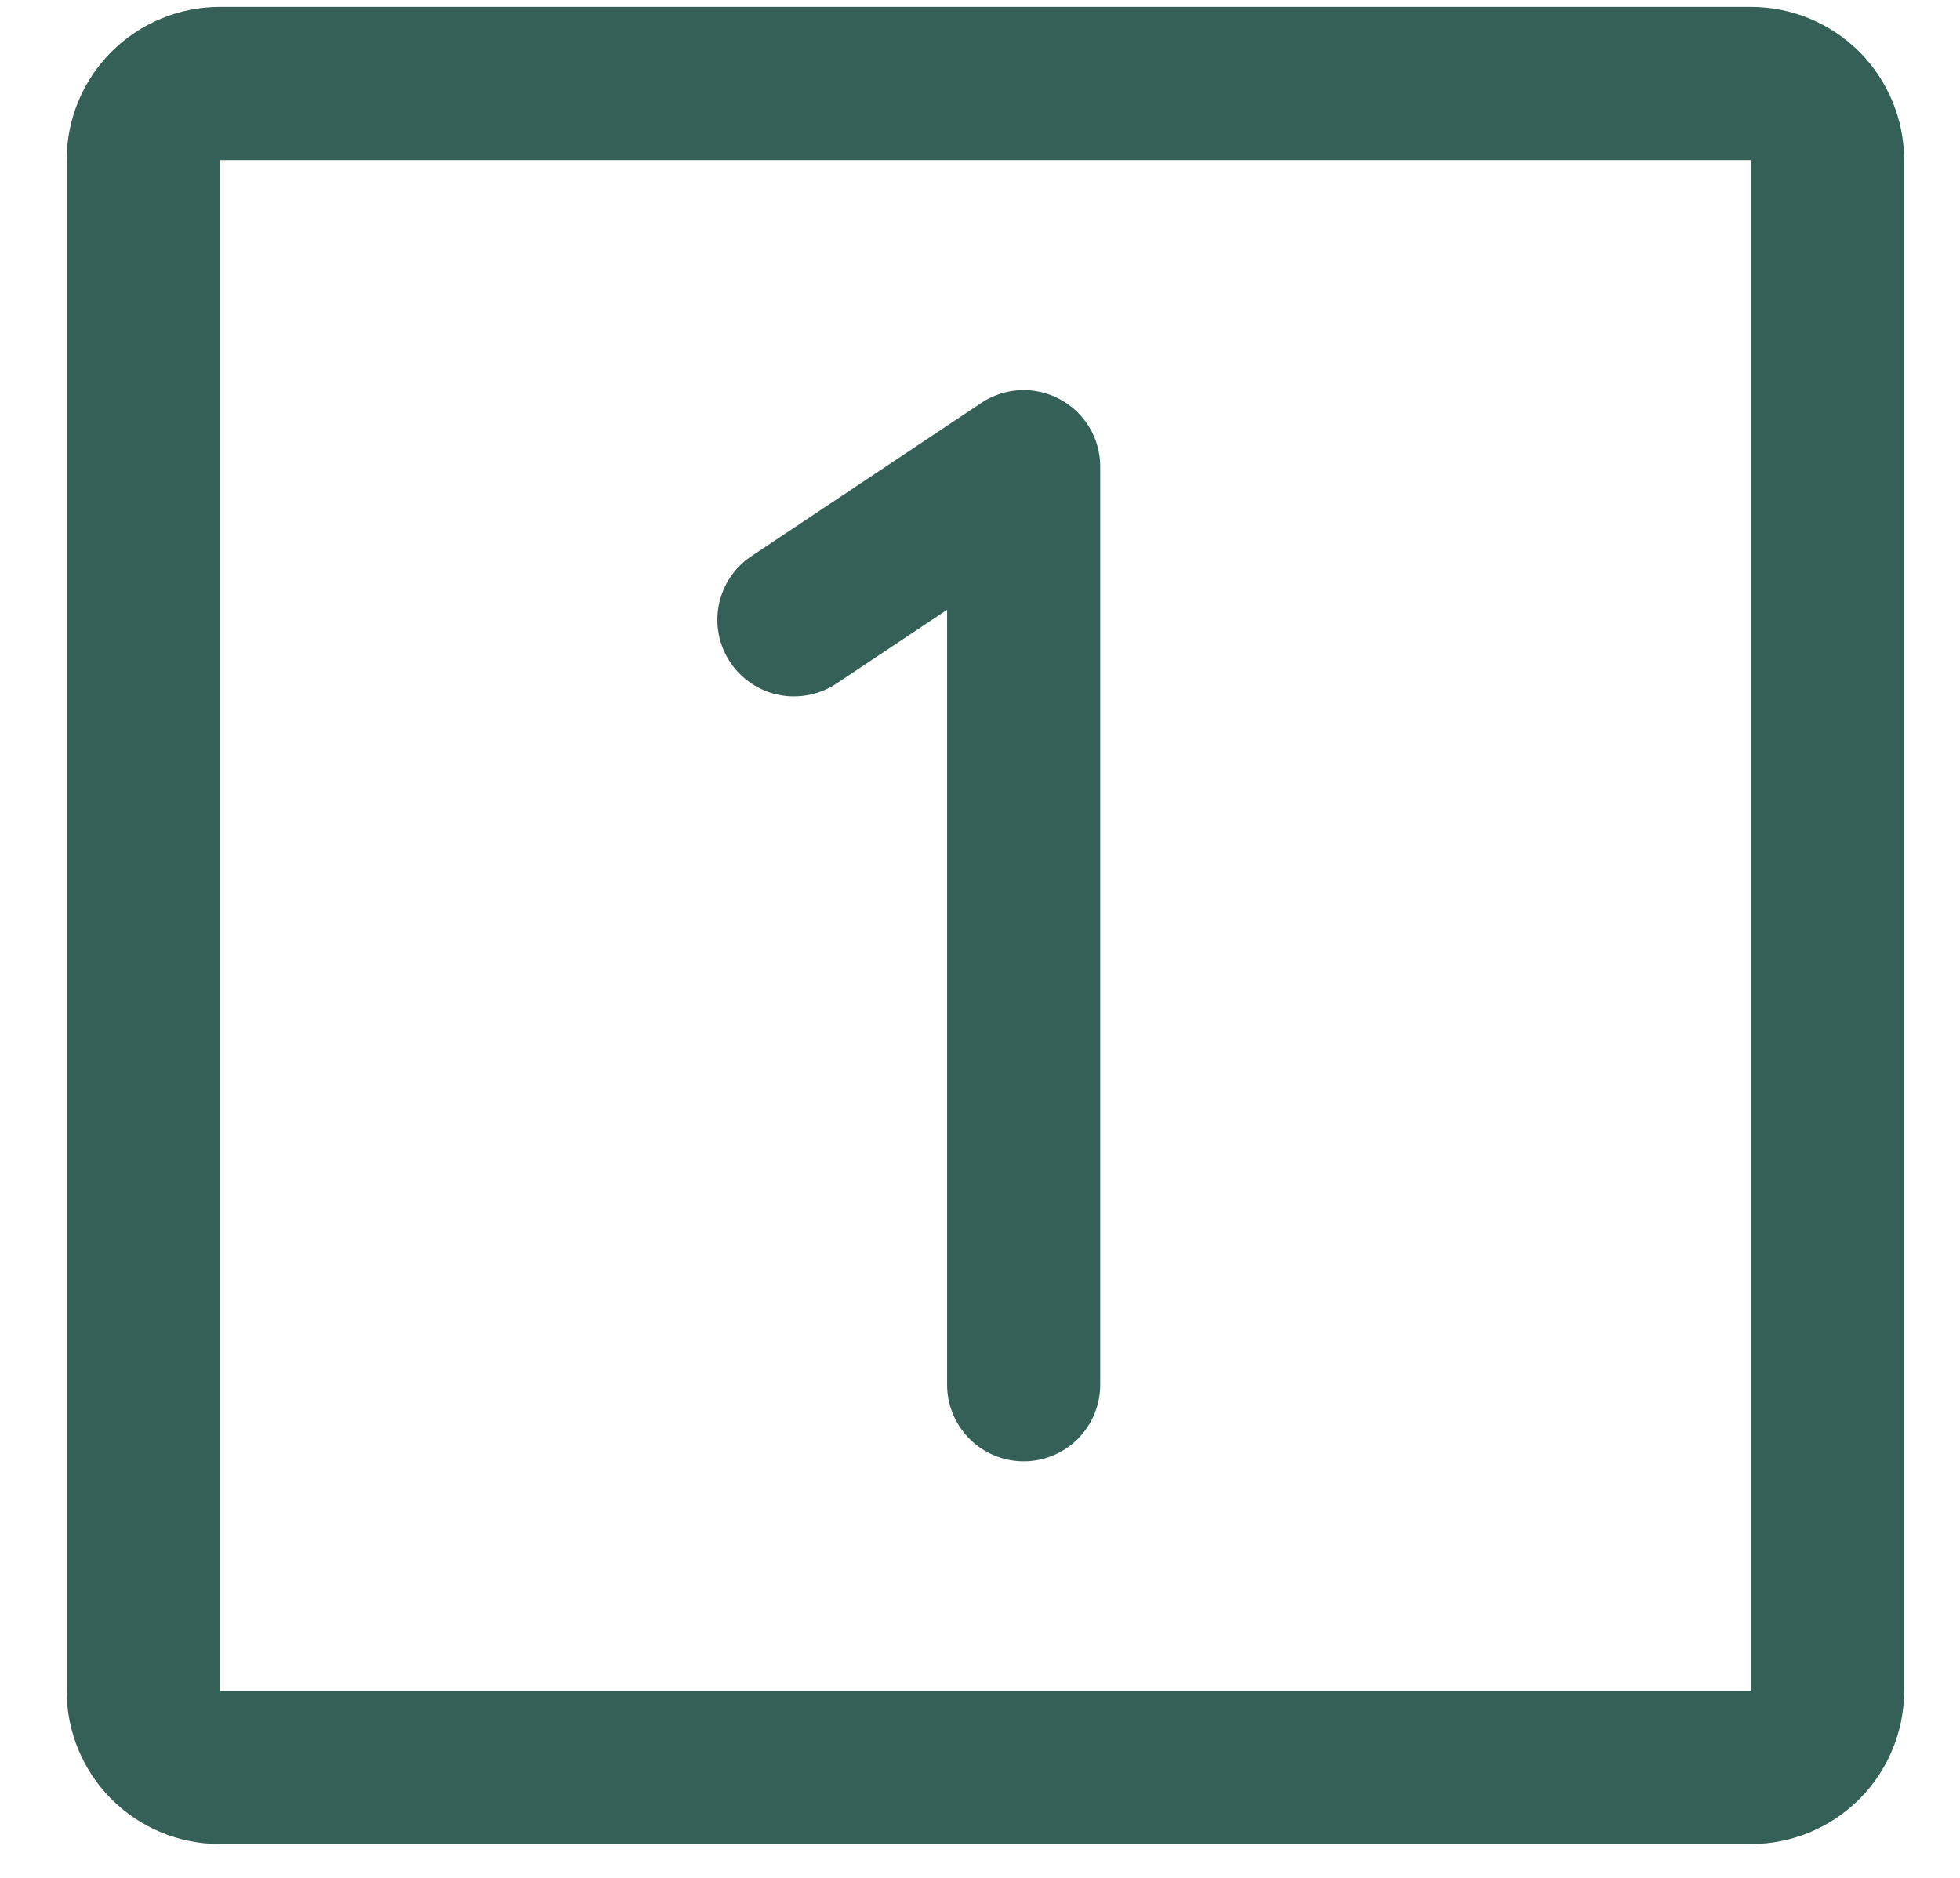
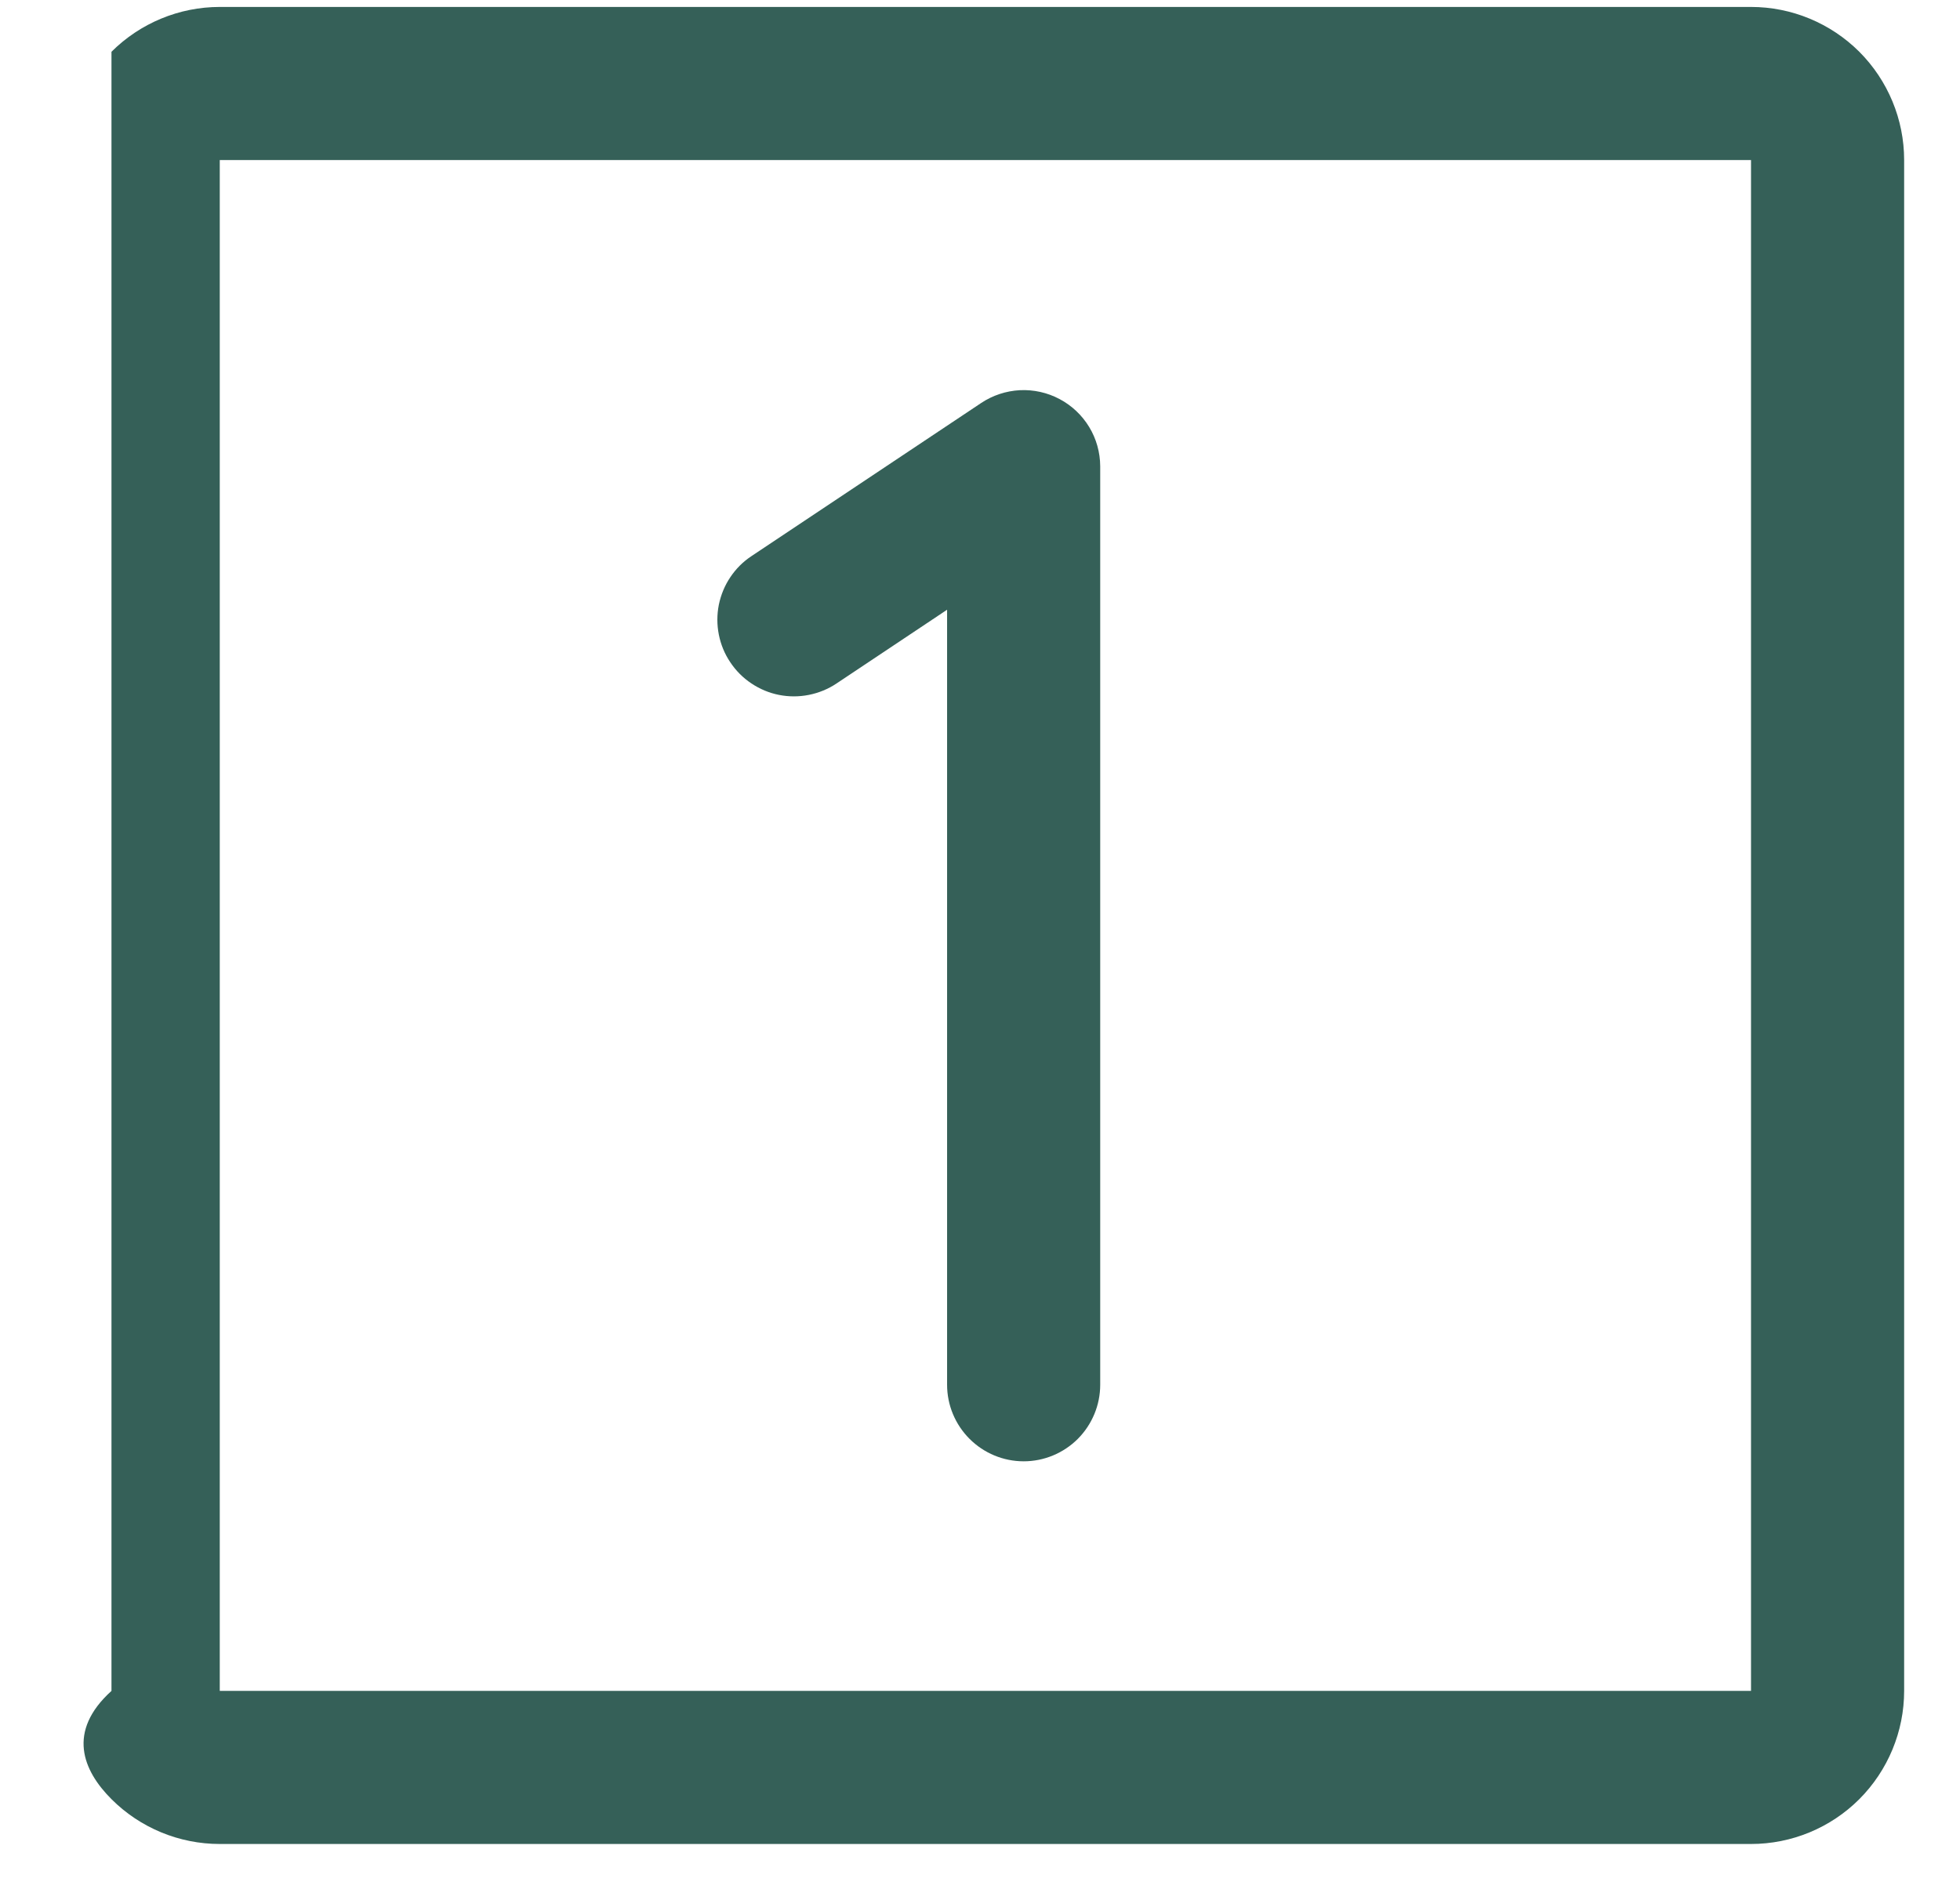
<svg xmlns="http://www.w3.org/2000/svg" width="24" height="23" viewBox="0 0 24 23" fill="none">
-   <path d="M21.441 0.085H2.691C2.194 0.085 1.717 0.283 1.365 0.634C1.013 0.986 0.816 1.463 0.816 1.96V20.71C0.816 21.207 1.013 21.684 1.365 22.036C1.717 22.388 2.194 22.585 2.691 22.585H21.441C21.938 22.585 22.415 22.388 22.767 22.036C23.118 21.684 23.316 21.207 23.316 20.71V1.96C23.316 1.463 23.118 0.986 22.767 0.634C22.415 0.283 21.938 0.085 21.441 0.085ZM21.441 20.71H2.691V1.96H21.441V20.71ZM13.472 5.71V16.96C13.472 17.209 13.373 17.447 13.198 17.623C13.022 17.799 12.783 17.898 12.535 17.898C12.286 17.898 12.048 17.799 11.872 17.623C11.696 17.447 11.597 17.209 11.597 16.96V7.468L10.242 8.372C10.14 8.44 10.025 8.487 9.904 8.511C9.783 8.535 9.659 8.535 9.538 8.511C9.417 8.487 9.303 8.439 9.2 8.37C9.098 8.302 9.01 8.214 8.942 8.111C8.873 8.009 8.826 7.894 8.802 7.773C8.778 7.652 8.778 7.528 8.802 7.407C8.827 7.286 8.874 7.171 8.943 7.069C9.011 6.967 9.099 6.879 9.202 6.811L12.014 4.936C12.155 4.842 12.319 4.788 12.488 4.779C12.657 4.771 12.825 4.808 12.975 4.888C13.124 4.967 13.249 5.085 13.337 5.23C13.425 5.375 13.471 5.541 13.472 5.71Z" fill="#356058" />
+   <path d="M21.441 0.085H2.691C2.194 0.085 1.717 0.283 1.365 0.634V20.71C0.816 21.207 1.013 21.684 1.365 22.036C1.717 22.388 2.194 22.585 2.691 22.585H21.441C21.938 22.585 22.415 22.388 22.767 22.036C23.118 21.684 23.316 21.207 23.316 20.71V1.96C23.316 1.463 23.118 0.986 22.767 0.634C22.415 0.283 21.938 0.085 21.441 0.085ZM21.441 20.71H2.691V1.96H21.441V20.71ZM13.472 5.71V16.96C13.472 17.209 13.373 17.447 13.198 17.623C13.022 17.799 12.783 17.898 12.535 17.898C12.286 17.898 12.048 17.799 11.872 17.623C11.696 17.447 11.597 17.209 11.597 16.96V7.468L10.242 8.372C10.14 8.44 10.025 8.487 9.904 8.511C9.783 8.535 9.659 8.535 9.538 8.511C9.417 8.487 9.303 8.439 9.2 8.37C9.098 8.302 9.01 8.214 8.942 8.111C8.873 8.009 8.826 7.894 8.802 7.773C8.778 7.652 8.778 7.528 8.802 7.407C8.827 7.286 8.874 7.171 8.943 7.069C9.011 6.967 9.099 6.879 9.202 6.811L12.014 4.936C12.155 4.842 12.319 4.788 12.488 4.779C12.657 4.771 12.825 4.808 12.975 4.888C13.124 4.967 13.249 5.085 13.337 5.23C13.425 5.375 13.471 5.541 13.472 5.71Z" fill="#356058" />
</svg>